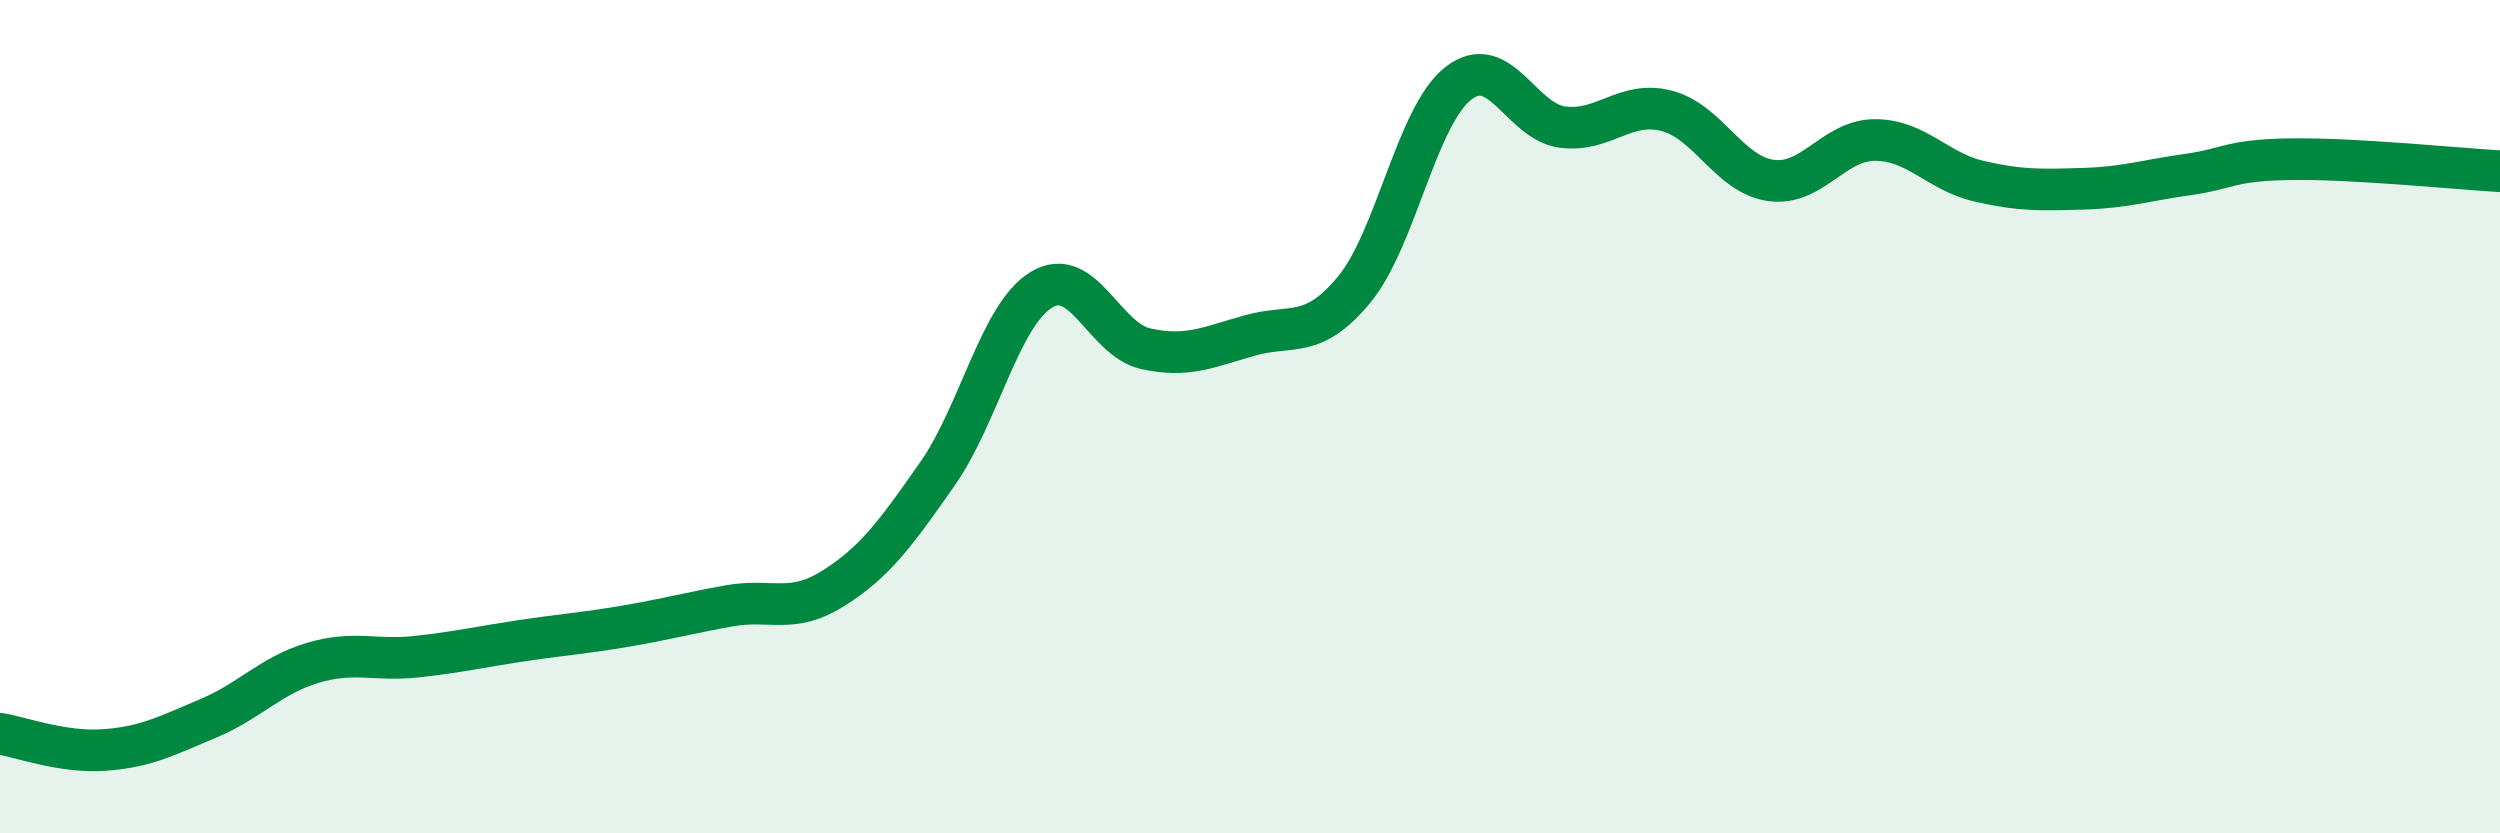
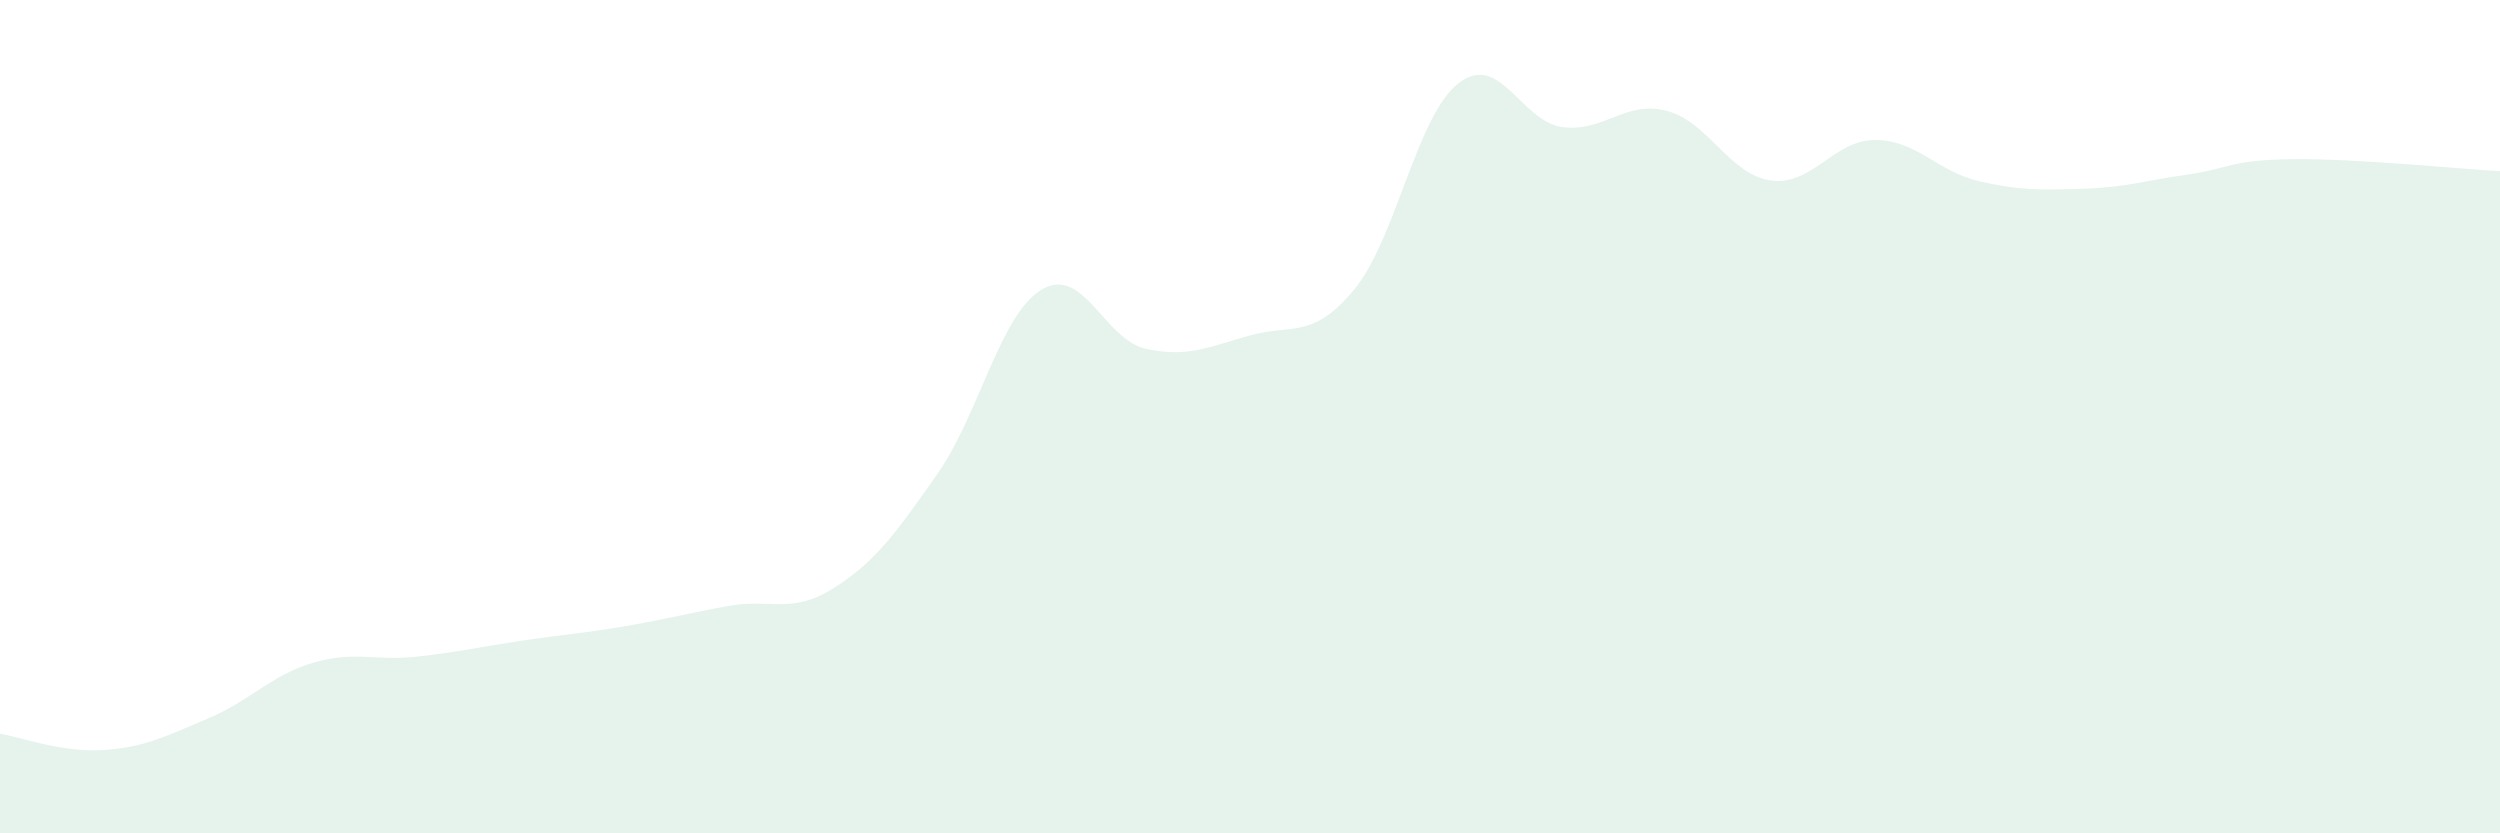
<svg xmlns="http://www.w3.org/2000/svg" width="60" height="20" viewBox="0 0 60 20">
  <path d="M 0,17.61 C 0.5,17.69 1.5,18.07 2.5,18 C 3.5,17.93 4,17.66 5,17.24 C 6,16.82 6.5,16.21 7.5,15.91 C 8.5,15.61 9,15.87 10,15.76 C 11,15.65 11.5,15.53 12.5,15.38 C 13.5,15.23 14,15.2 15,15.03 C 16,14.86 16.5,14.72 17.5,14.54 C 18.5,14.36 19,14.75 20,14.12 C 21,13.49 21.5,12.8 22.5,11.37 C 23.5,9.94 24,7.55 25,6.95 C 26,6.35 26.5,8.15 27.5,8.37 C 28.5,8.59 29,8.33 30,8.05 C 31,7.77 31.5,8.16 32.5,6.95 C 33.5,5.74 34,2.78 35,2 C 36,1.22 36.5,2.92 37.5,3.05 C 38.5,3.18 39,2.4 40,2.66 C 41,2.92 41.5,4.19 42.5,4.33 C 43.5,4.47 44,3.36 45,3.36 C 46,3.36 46.5,4.12 47.5,4.35 C 48.5,4.58 49,4.56 50,4.53 C 51,4.5 51.5,4.33 52.5,4.19 C 53.5,4.05 53.5,3.84 55,3.82 C 56.5,3.8 59,4.05 60,4.11L60 20L0 20Z" fill="#008740" opacity="0.1" stroke-linecap="round" stroke-linejoin="round" />
-   <path d="M 0,17.61 C 0.5,17.69 1.5,18.07 2.5,18 C 3.5,17.93 4,17.66 5,17.24 C 6,16.82 6.5,16.21 7.5,15.91 C 8.5,15.61 9,15.87 10,15.76 C 11,15.65 11.5,15.53 12.5,15.38 C 13.5,15.23 14,15.2 15,15.03 C 16,14.86 16.5,14.72 17.5,14.54 C 18.5,14.36 19,14.75 20,14.12 C 21,13.49 21.5,12.8 22.5,11.37 C 23.5,9.94 24,7.55 25,6.95 C 26,6.35 26.5,8.15 27.5,8.37 C 28.5,8.59 29,8.33 30,8.05 C 31,7.77 31.5,8.16 32.5,6.95 C 33.5,5.74 34,2.78 35,2 C 36,1.22 36.5,2.92 37.5,3.05 C 38.5,3.18 39,2.4 40,2.66 C 41,2.92 41.5,4.19 42.5,4.33 C 43.5,4.47 44,3.36 45,3.36 C 46,3.36 46.5,4.12 47.5,4.35 C 48.5,4.58 49,4.56 50,4.53 C 51,4.5 51.5,4.33 52.5,4.19 C 53.5,4.05 53.5,3.84 55,3.82 C 56.5,3.8 59,4.05 60,4.11" stroke="#008740" stroke-width="1" fill="none" stroke-linecap="round" stroke-linejoin="round" />
</svg>